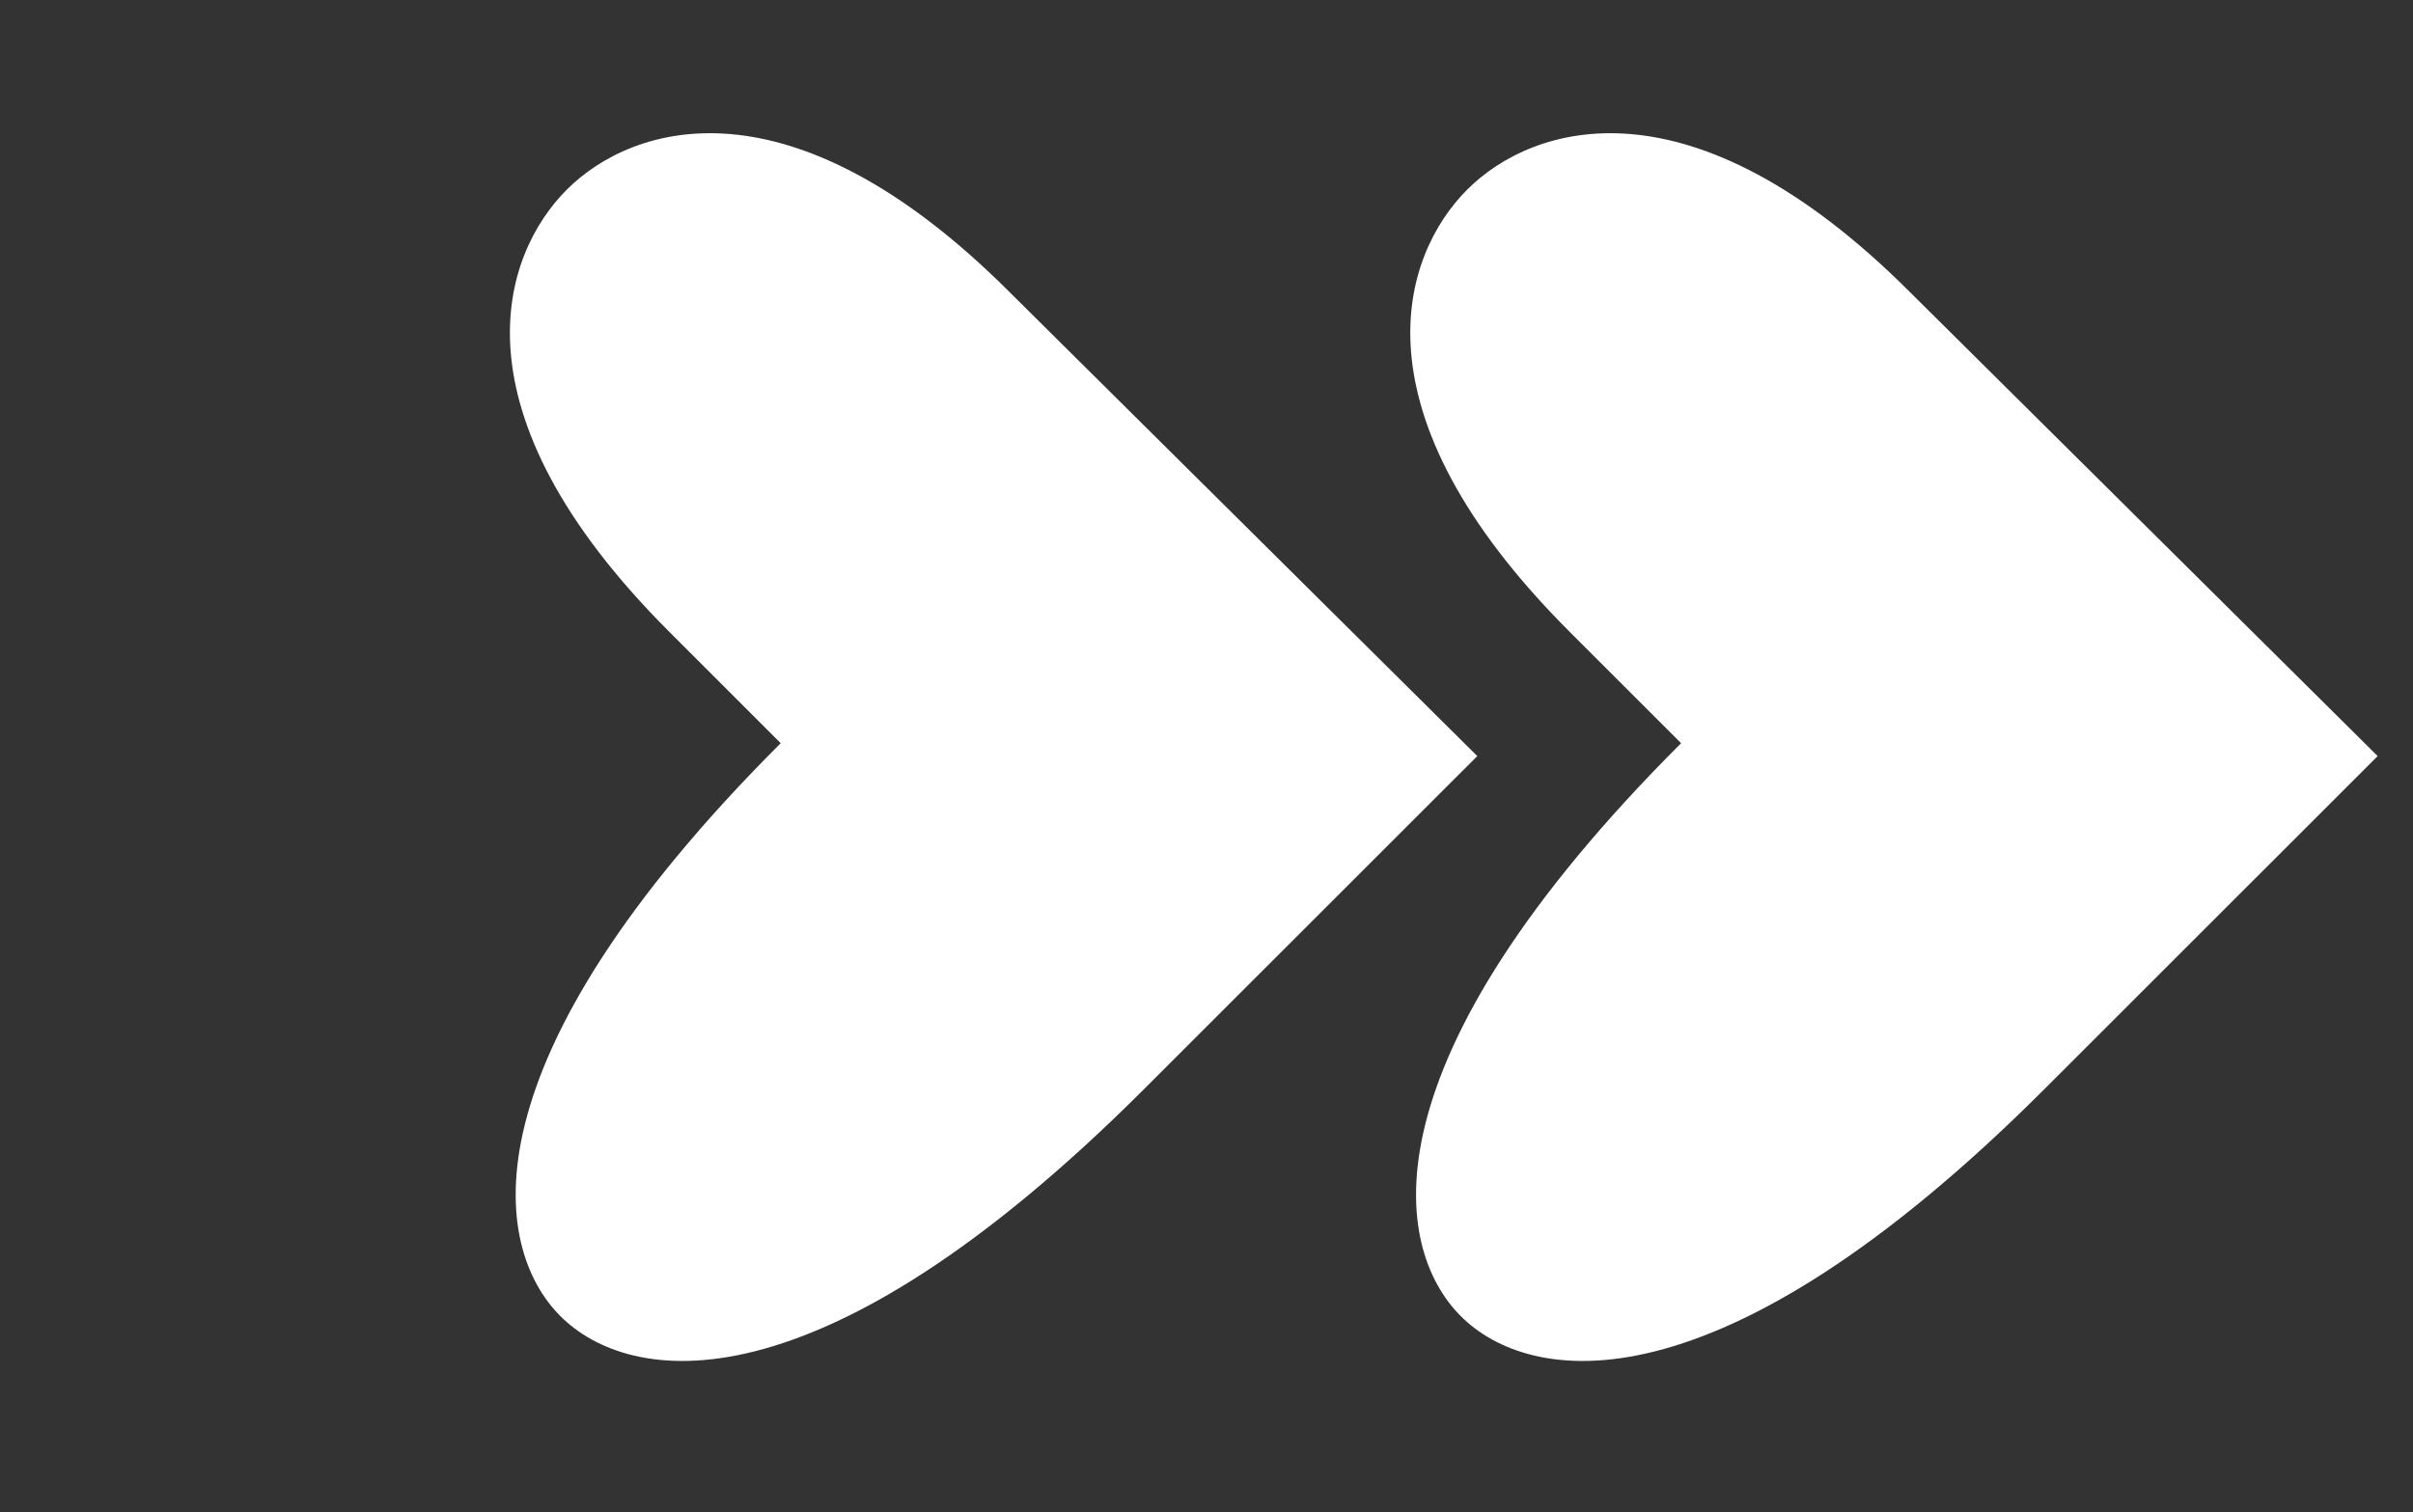
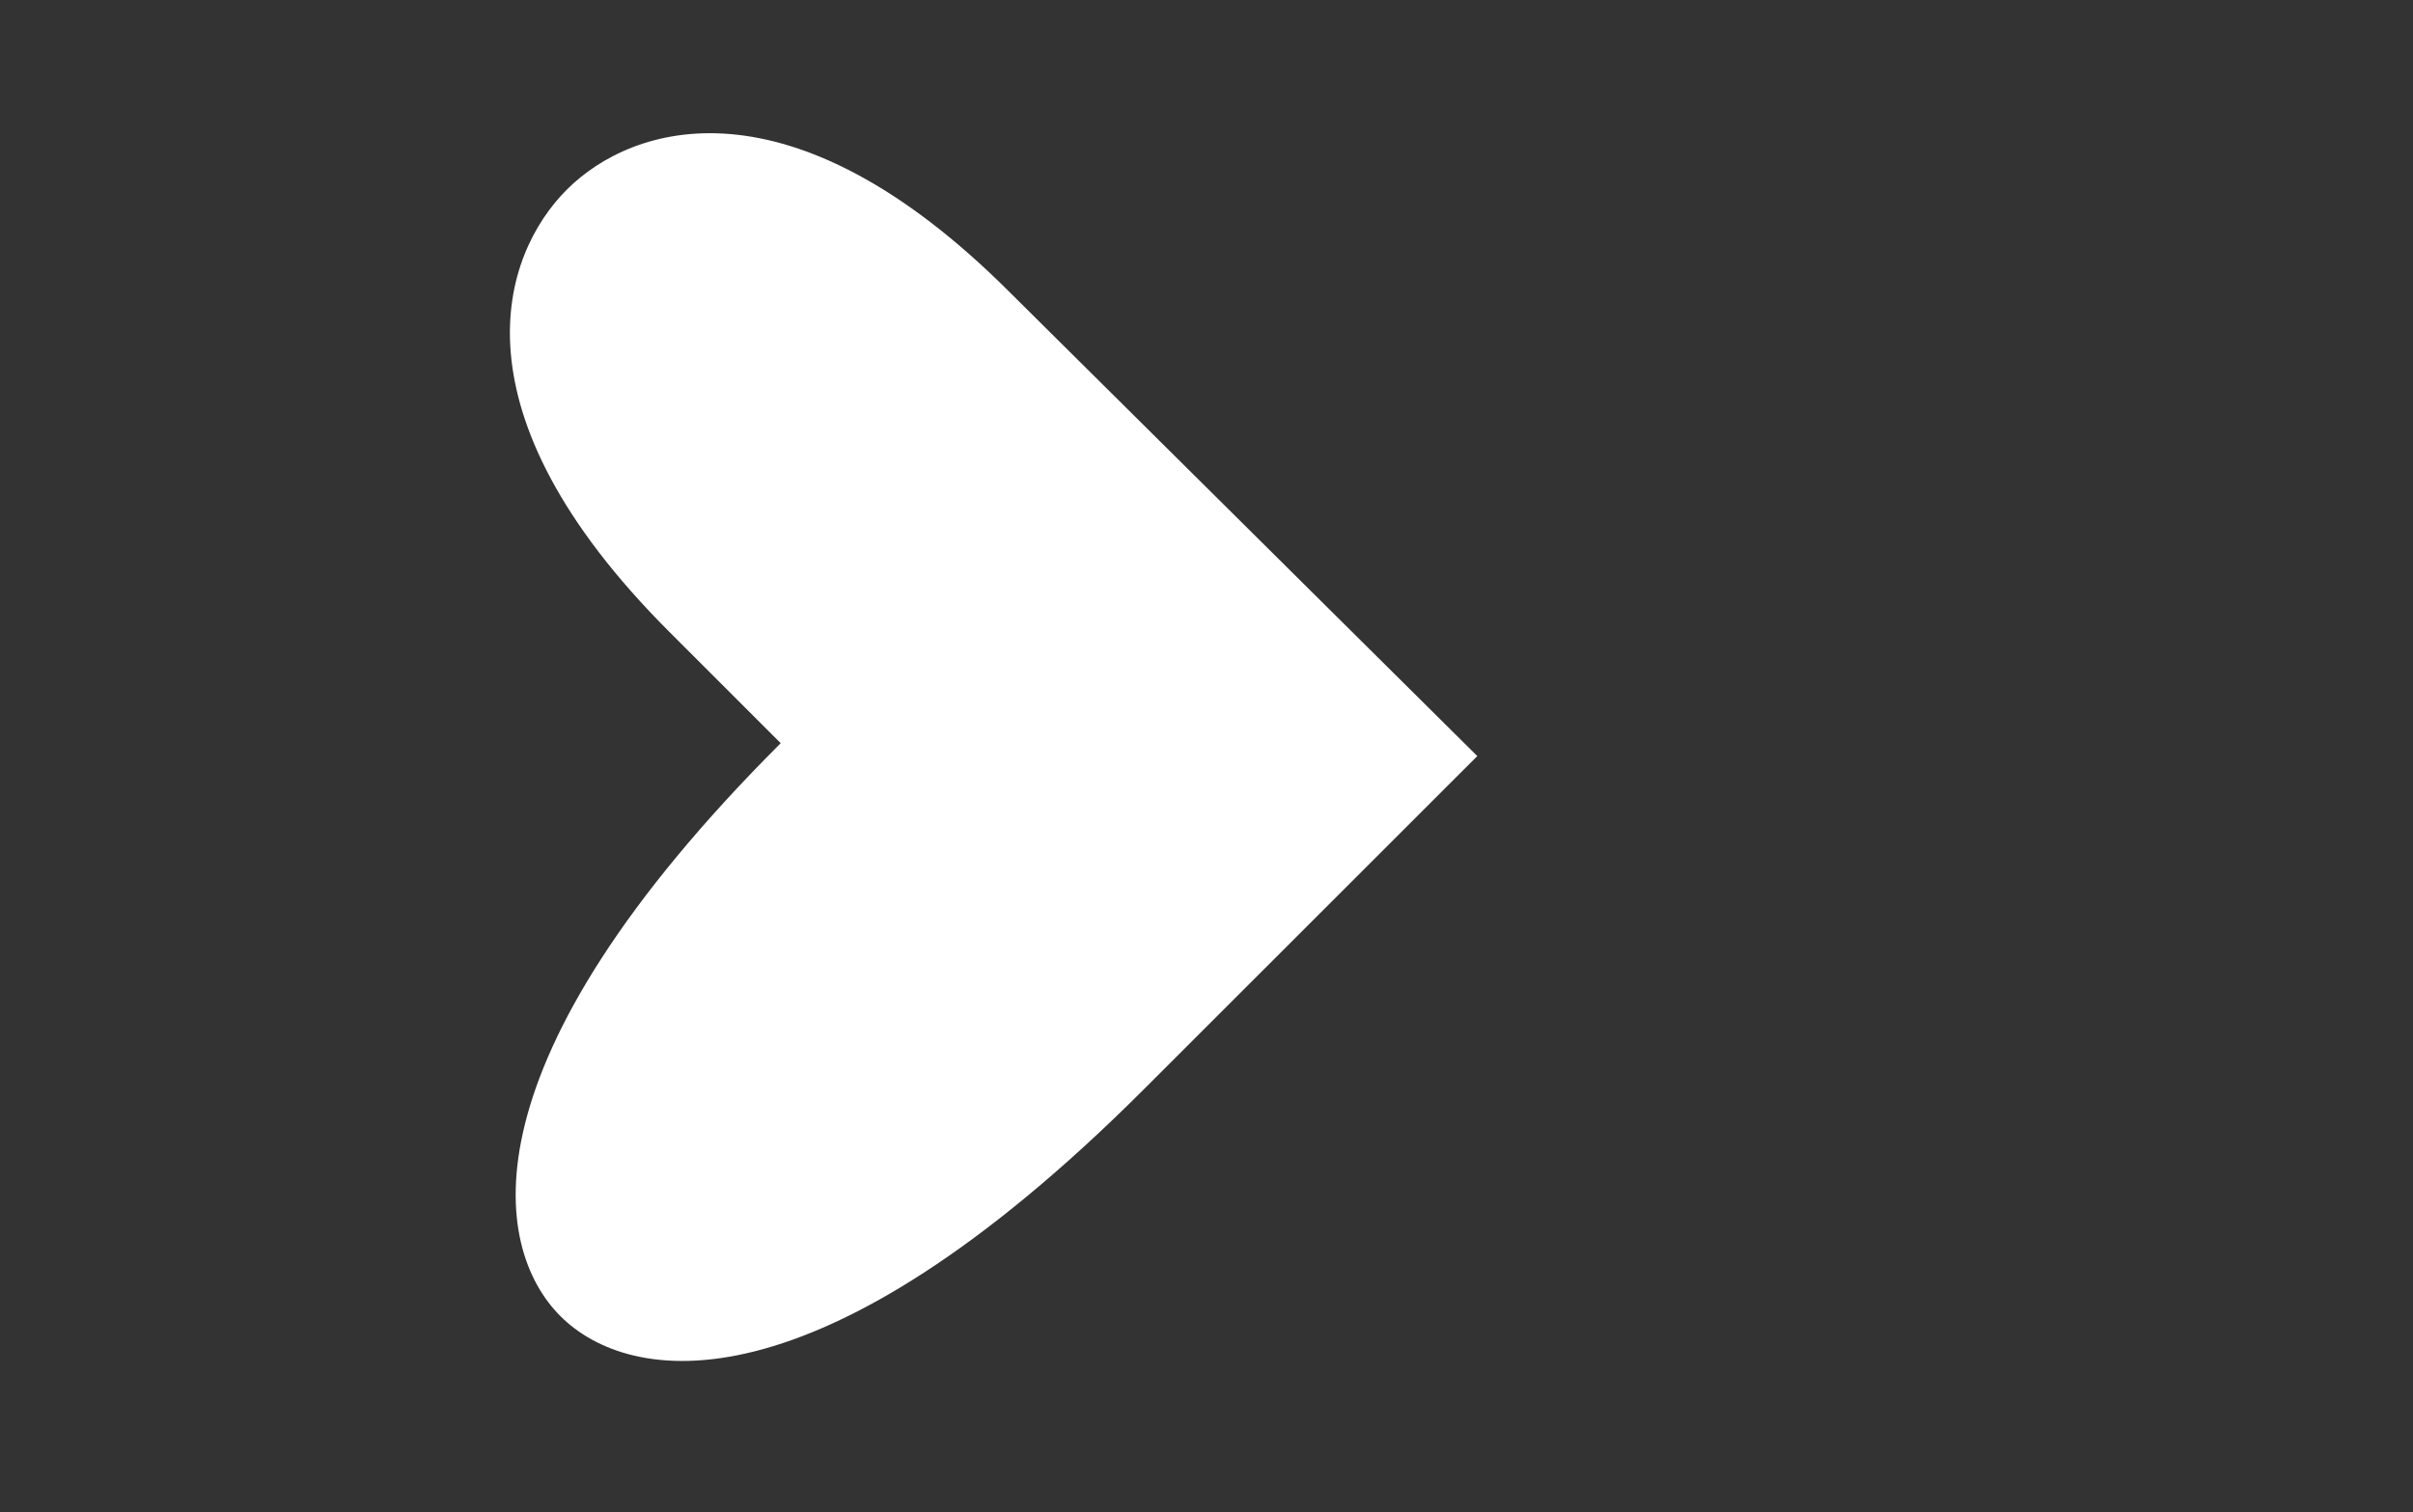
<svg xmlns="http://www.w3.org/2000/svg" width="67" height="42" viewBox="0 0 67 42" fill="none">
  <rect x="0" y="0" width="67" height="42" fill="#333333" stroke="none" />
  <path fill-rule="evenodd" clip-rule="evenodd" d="M41.019 21L28.028 8.109C21.937 2.02 17.553 3.453 15.74 5.265C13.928 7.077 12.446 11.413 18.584 17.549L21.677 20.642C12.806 29.51 13.657 34.653 15.561 36.556C17.464 38.459 22.656 39.357 31.766 30.25L41.019 21Z" fill="white" />
-   <path fill-rule="evenodd" clip-rule="evenodd" d="M66.019 21L53.028 8.109C46.937 2.02 42.553 3.453 40.74 5.265C38.928 7.077 37.446 11.413 43.584 17.549L46.678 20.642C37.806 29.51 38.657 34.653 40.561 36.556C42.464 38.459 47.656 39.357 56.766 30.25L66.019 21Z" fill="white" />
</svg>